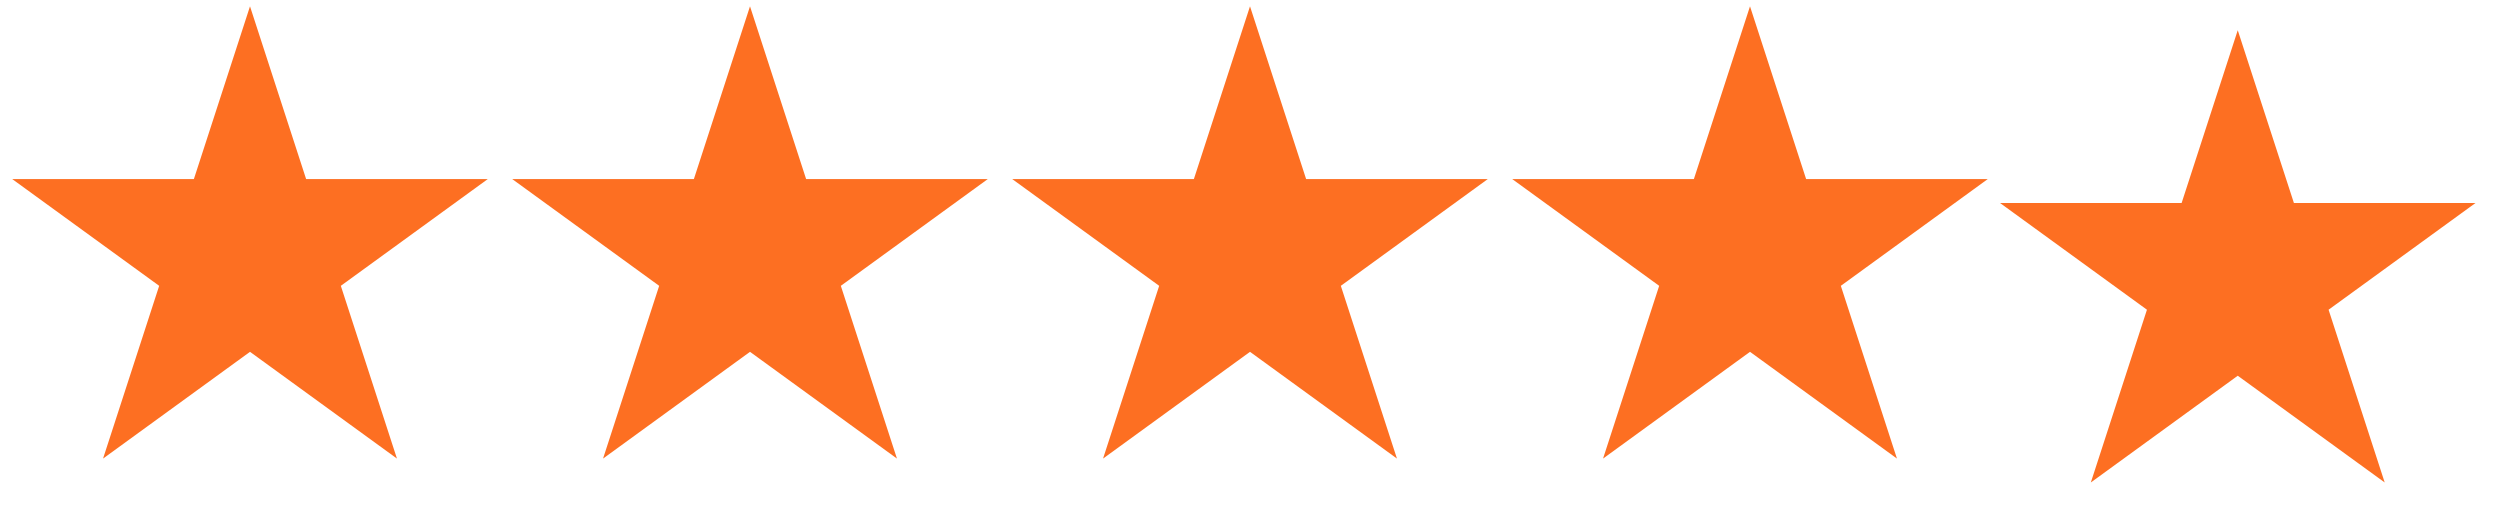
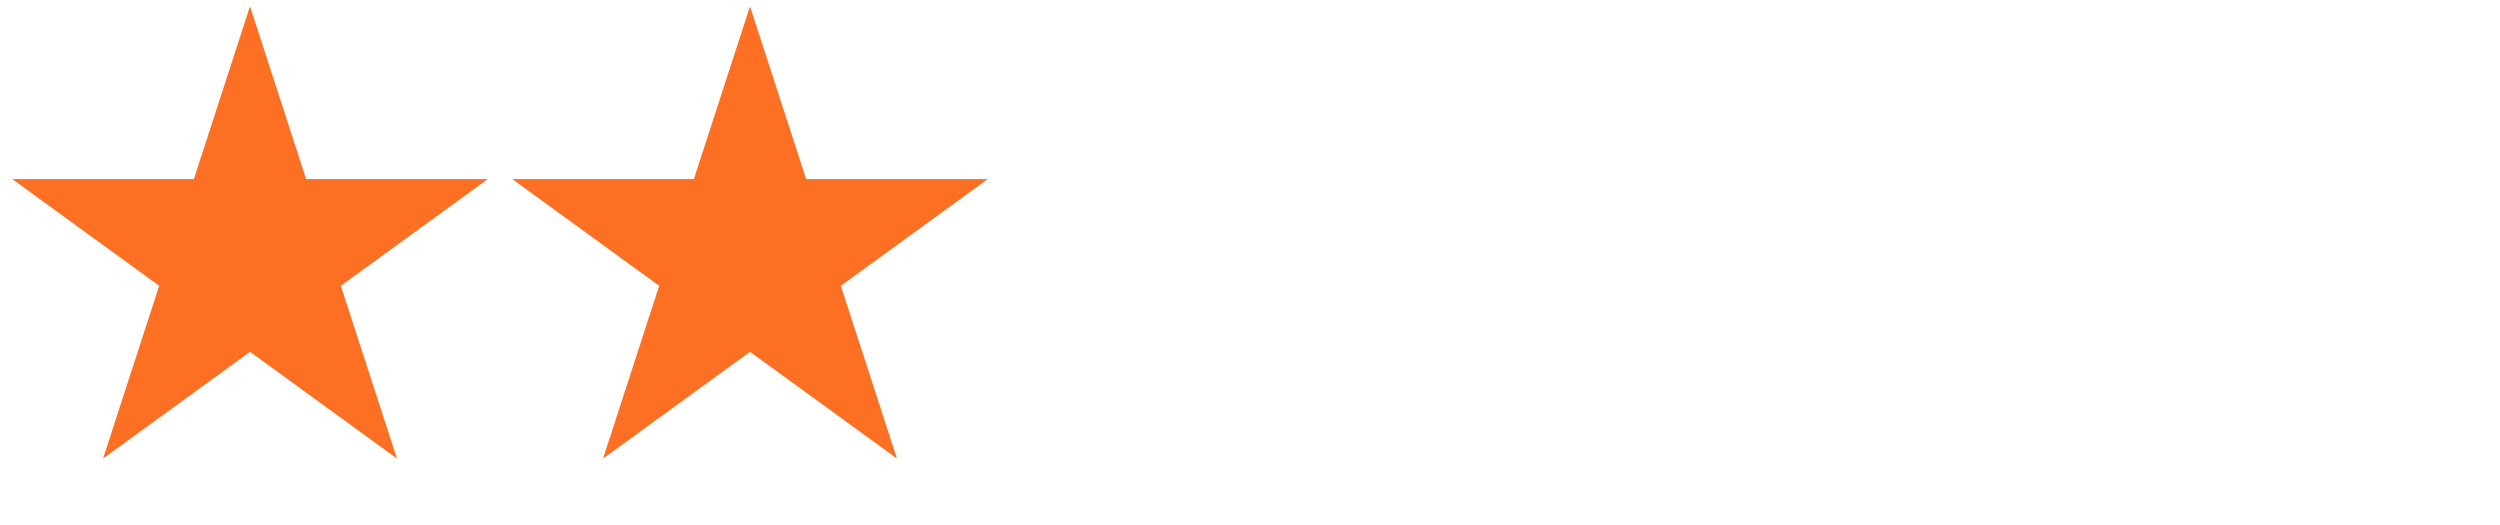
<svg xmlns="http://www.w3.org/2000/svg" width="100" height="21" viewBox="0 0 100 21" fill="none">
  <path d="M10 0.253L12.245 7.163H19.511L13.633 11.433L15.878 18.343L10 14.073L4.122 18.343L6.367 11.433L0.489 7.163H7.755L10 0.253Z" fill="#FD6F22" />
  <path d="M30 0.253L32.245 7.163H39.511L33.633 11.433L35.878 18.343L30 14.073L24.122 18.343L26.367 11.433L20.489 7.163H27.755L30 0.253Z" fill="#FD6F22" />
-   <path d="M50 0.253L52.245 7.163H59.511L53.633 11.433L55.878 18.343L50 14.073L44.122 18.343L46.367 11.433L40.489 7.163H47.755L50 0.253Z" fill="#FD6F22" />
-   <path d="M70 0.253L72.245 7.163H79.51L73.633 11.433L75.878 18.343L70 14.073L64.122 18.343L66.367 11.433L60.489 7.163H67.755L70 0.253Z" fill="#FD6F22" />
-   <path d="M89.51 1.209L87.265 8.119H80L85.878 12.389L83.633 19.299L89.51 15.029L95.388 19.299L93.143 12.389L99.021 8.119H91.756L89.51 1.209Z" fill="#FD6F22" />
</svg>